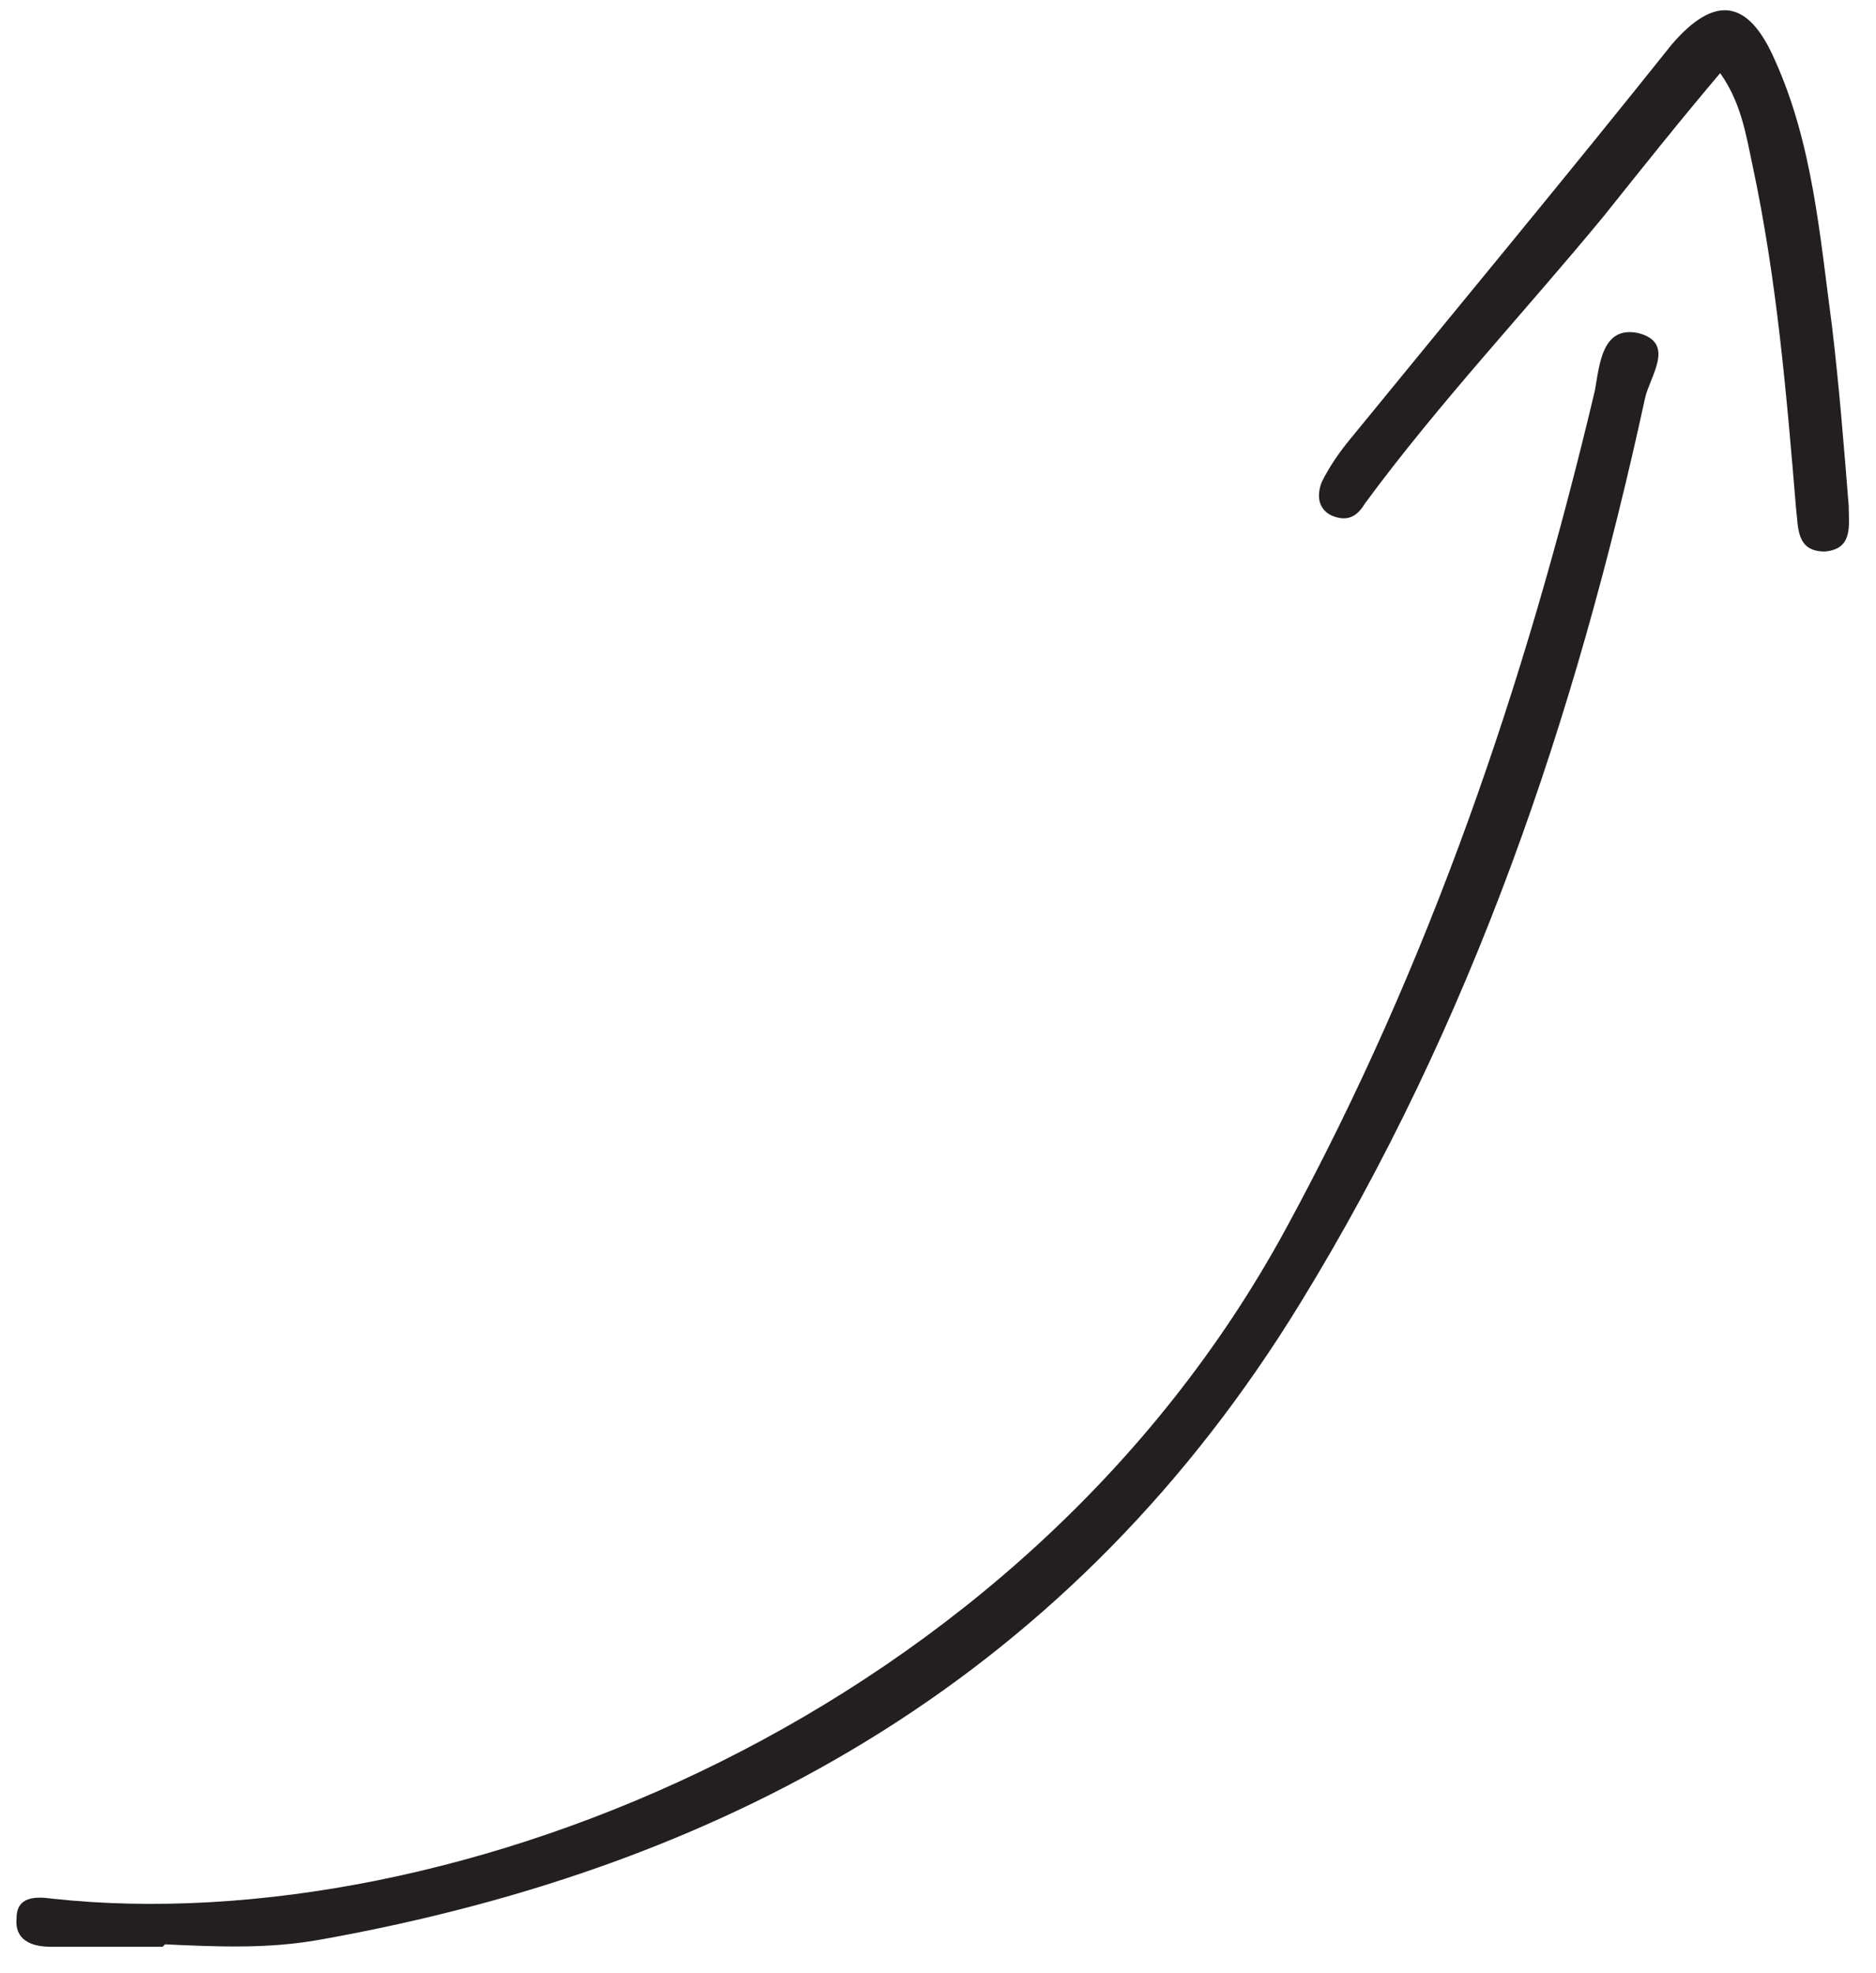
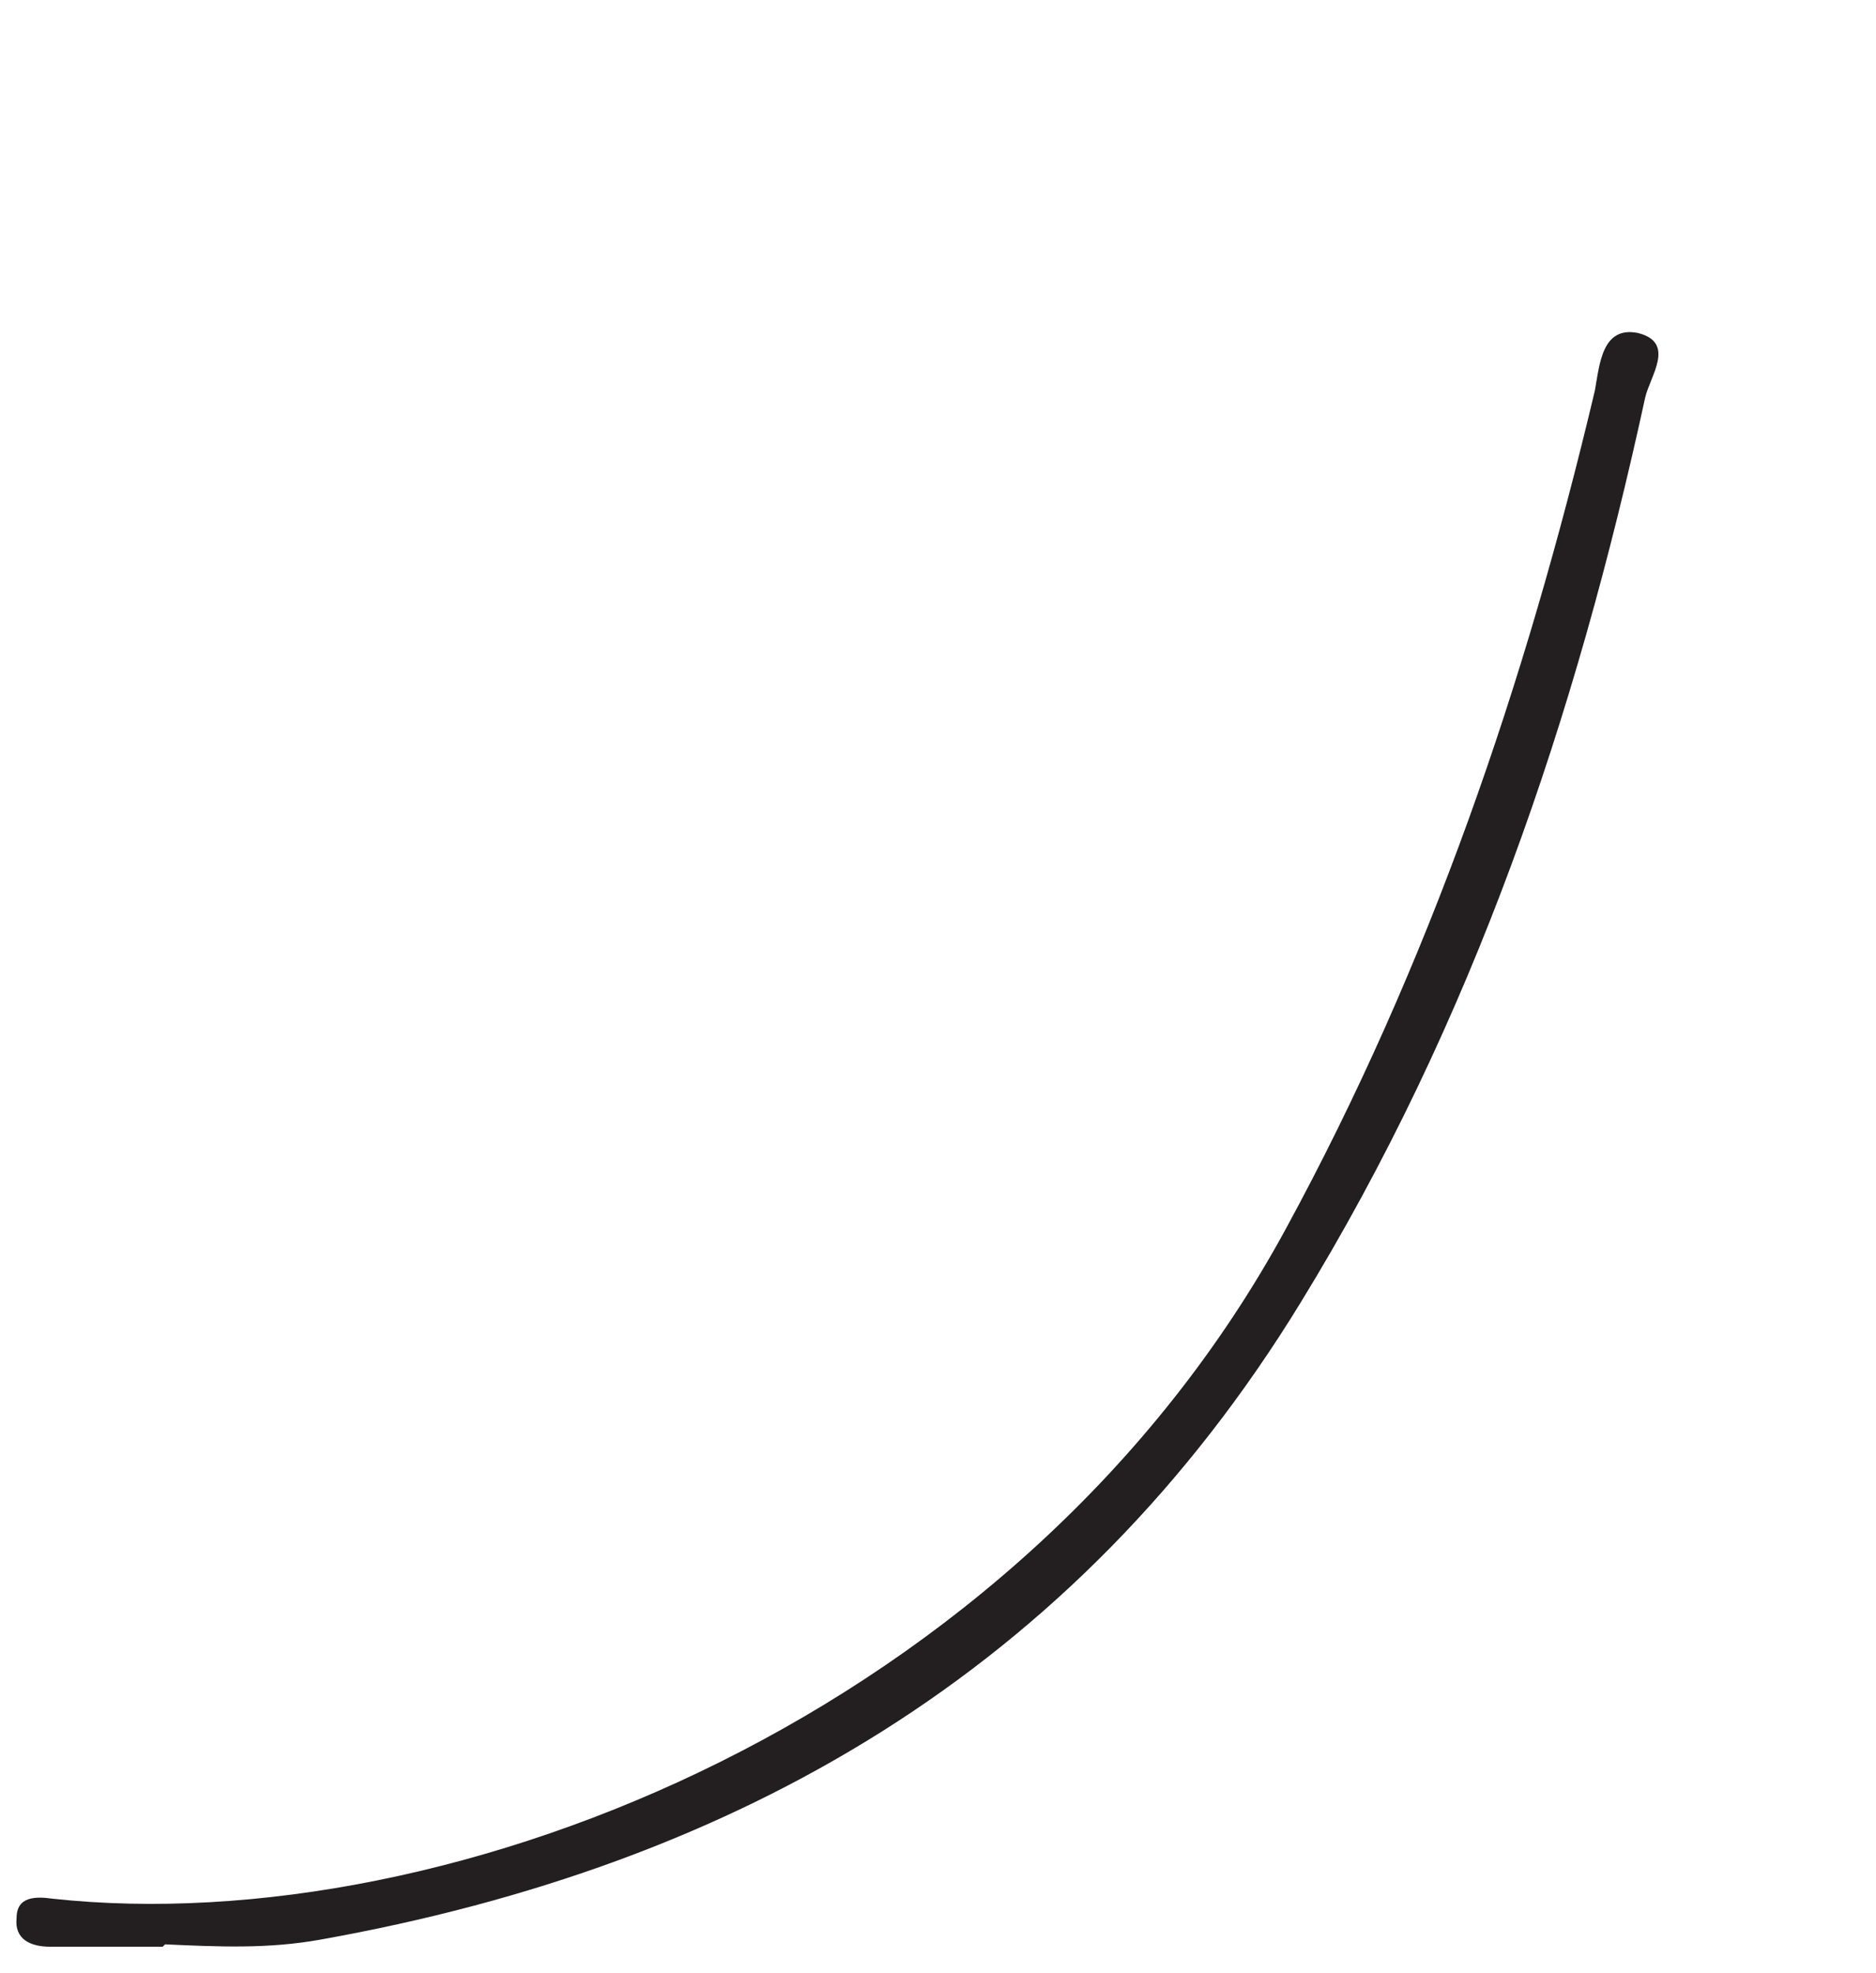
<svg xmlns="http://www.w3.org/2000/svg" width="58" height="61" viewBox="0 0 58 61" fill="none">
  <path d="M5.03 60.181C3.845 60.181 2.66 60.181 1.55 60.181C0.957 60.181 0.439 59.959 0.513 59.29C0.513 58.622 1.105 58.622 1.624 58.696C13.989 60.033 31.611 52.98 39.756 37.984C44.199 29.818 47.16 21.133 49.308 12.076C49.456 11.259 49.53 10.071 50.64 10.294C51.825 10.591 51.011 11.63 50.862 12.298C48.715 22.172 45.531 31.6 40.2 40.286C33.24 51.644 22.8 57.657 9.916 59.959C8.287 60.255 6.733 60.181 5.104 60.107L5.03 60.181Z" fill="#231F20" />
-   <path d="M53.232 2.202C51.973 3.686 50.789 5.171 49.604 6.656C47.161 9.625 44.495 12.446 42.2 15.564C41.977 15.935 41.681 16.158 41.163 15.935C40.719 15.713 40.719 15.267 40.867 14.896C41.089 14.451 41.385 14.005 41.755 13.56C45.087 9.477 48.419 5.468 51.677 1.385C53.01 -0.174 54.047 -0.026 54.861 1.83C56.046 4.429 56.268 7.324 56.638 10.071C56.86 11.927 57.008 13.783 57.156 15.638C57.156 16.232 57.304 16.975 56.416 17.049C55.528 17.049 55.602 16.307 55.528 15.713C55.231 12.149 54.935 8.66 54.195 5.171C53.973 4.132 53.825 3.092 53.084 2.127L53.232 2.202Z" fill="#231F20" />
</svg>